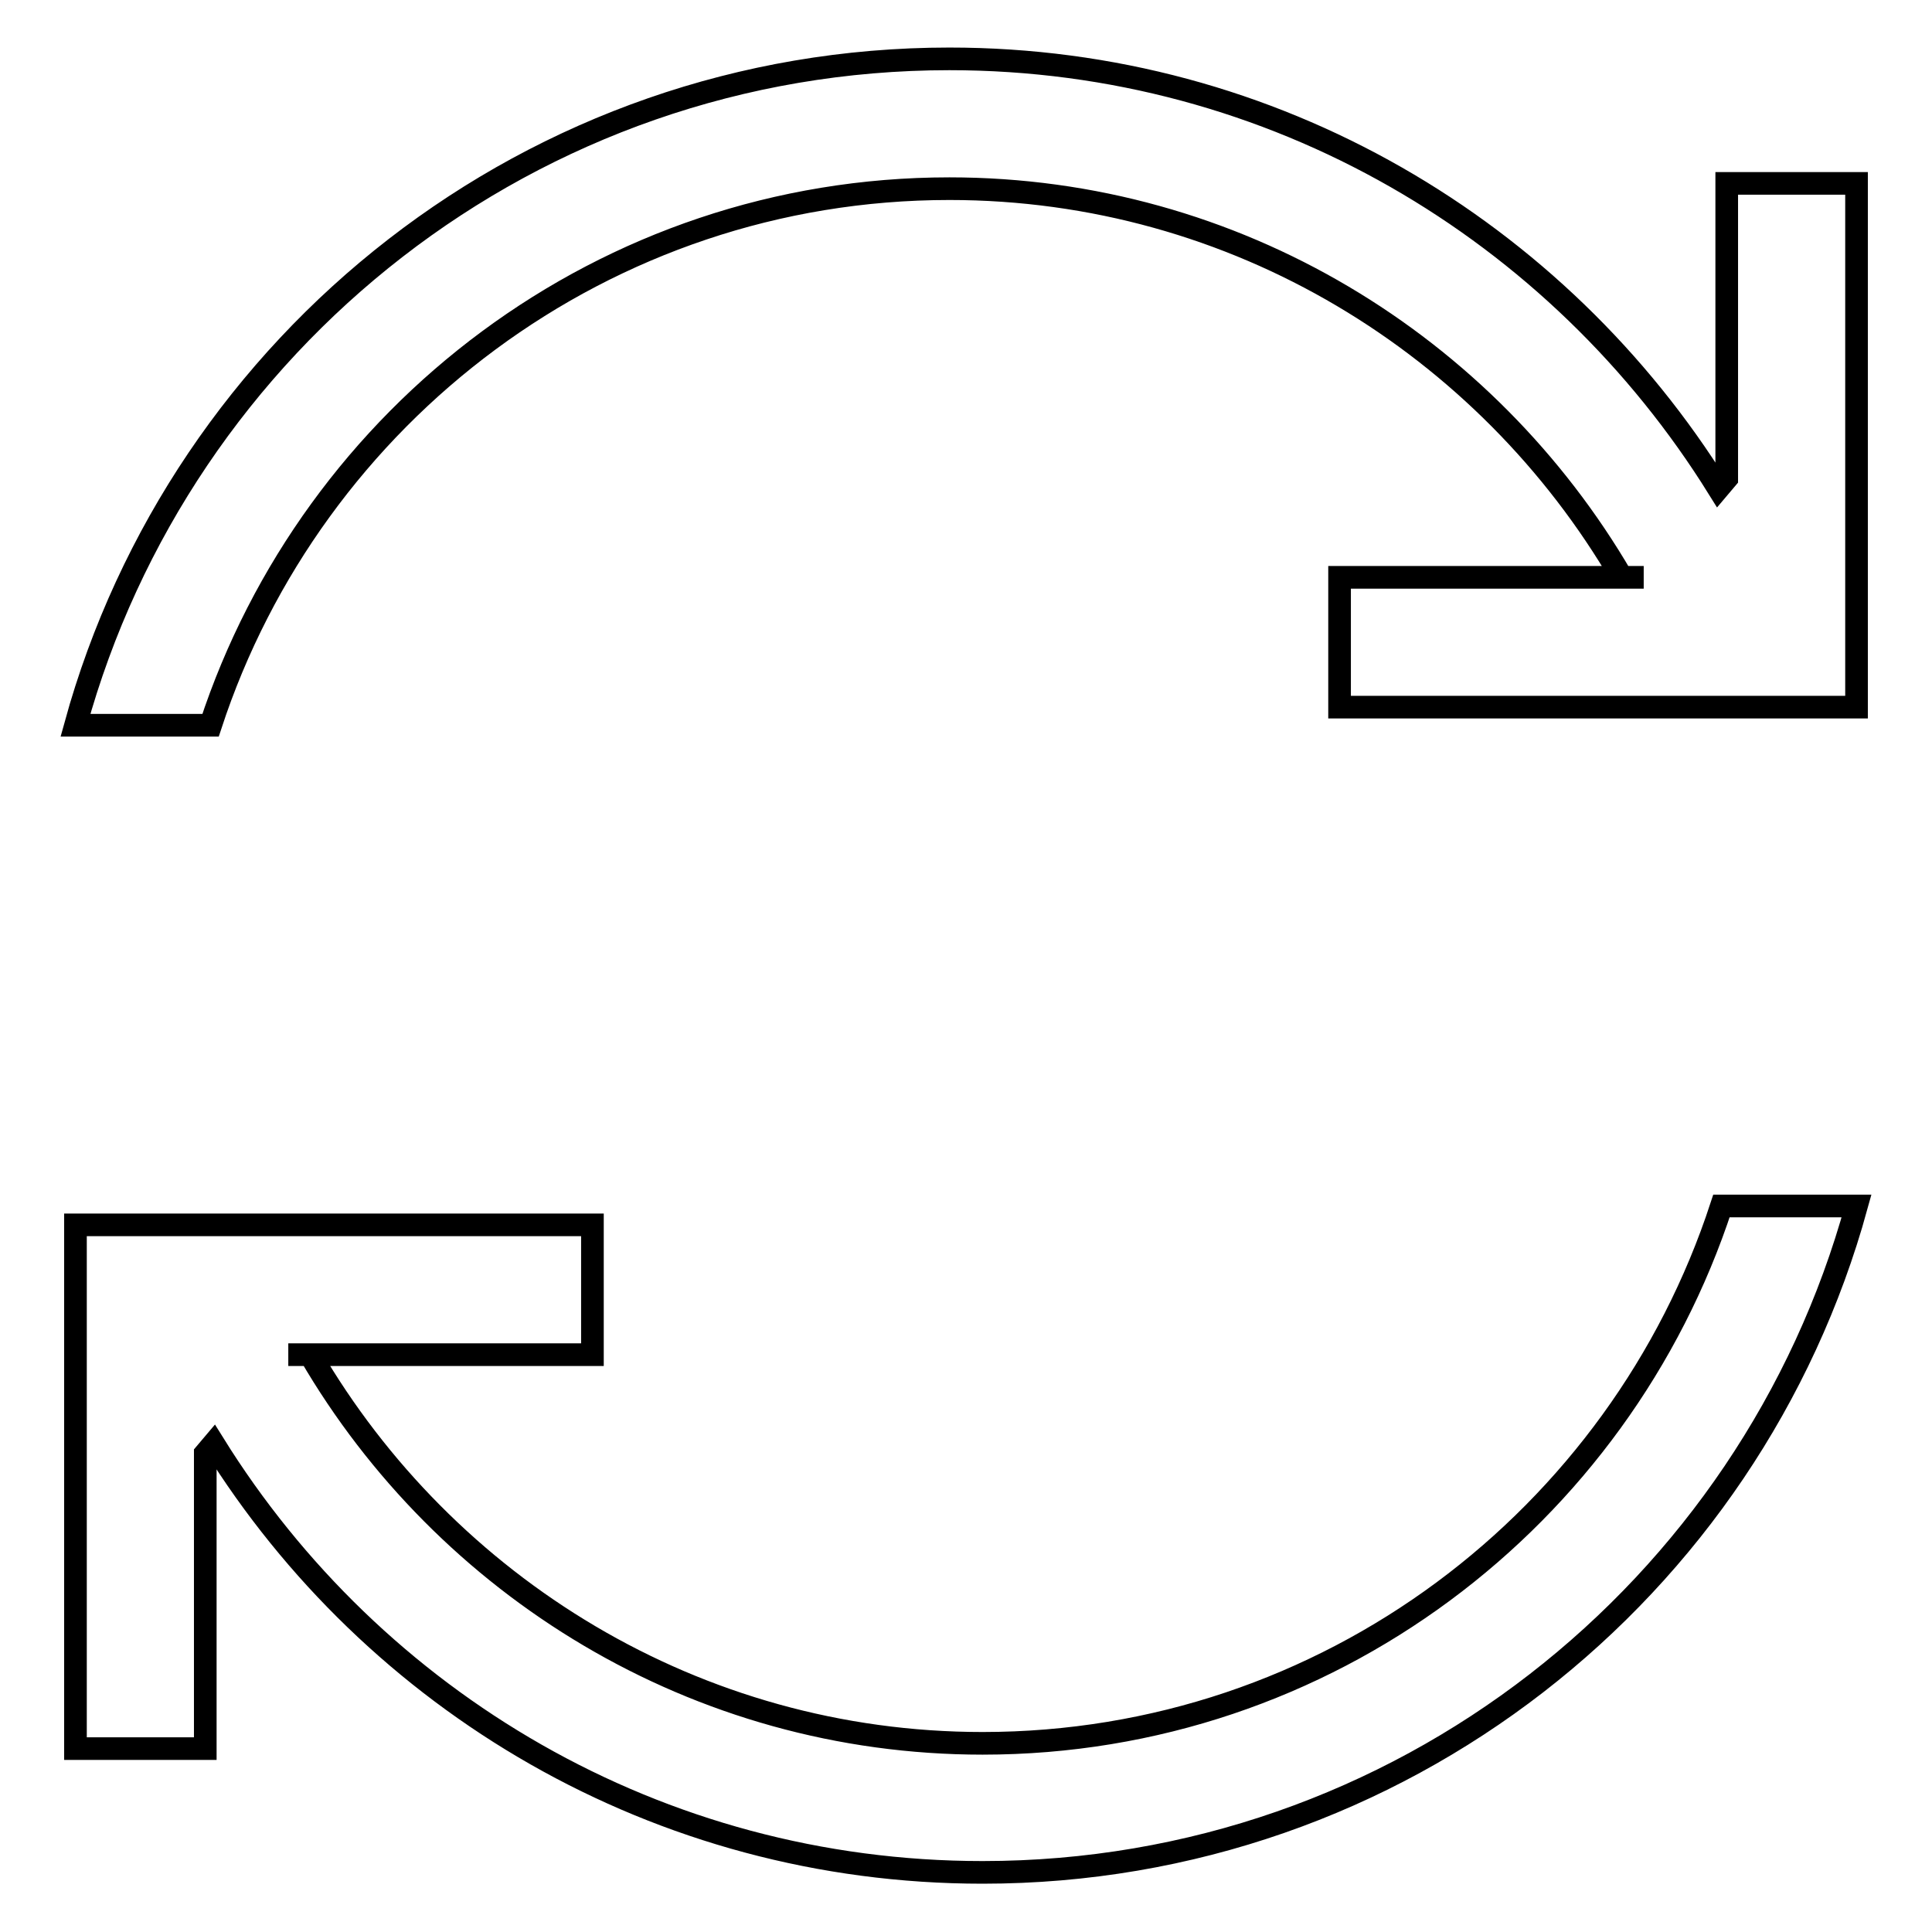
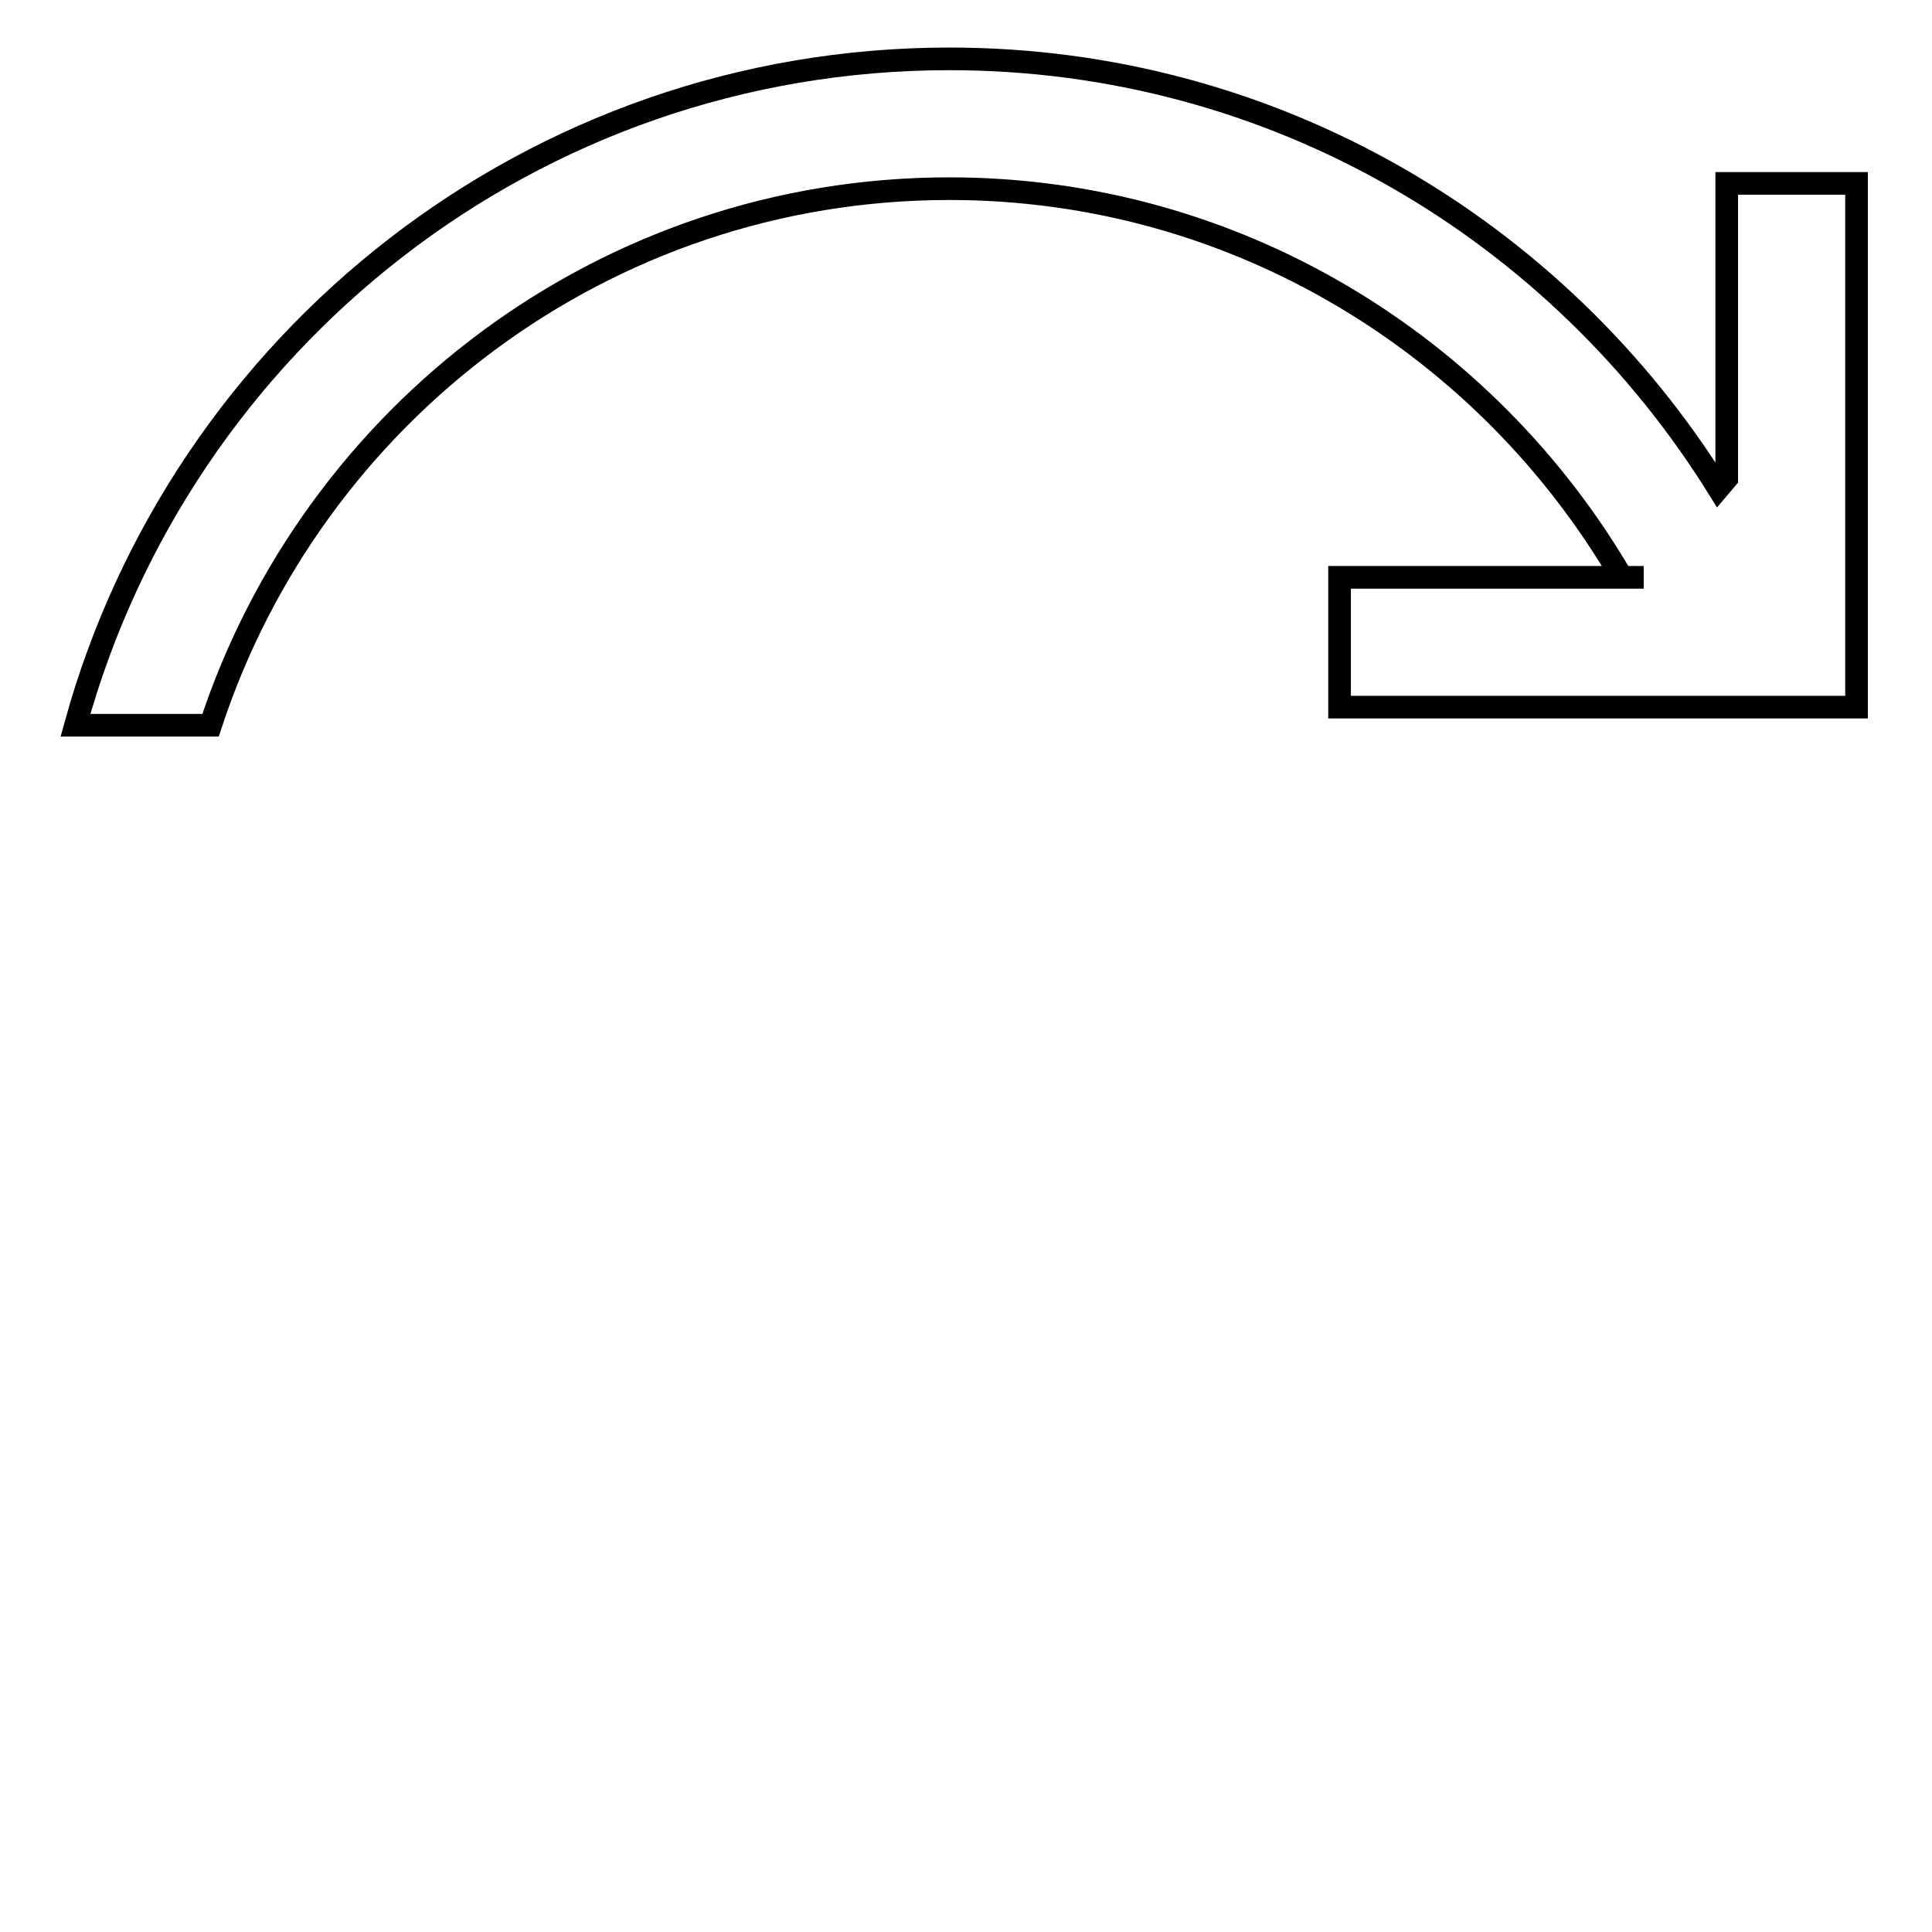
<svg xmlns="http://www.w3.org/2000/svg" version="1.1" x="0px" y="0px" viewBox="0 0 256 256" enable-background="new 0 0 256 256" xml:space="preserve">
  <g>
    <g>
      <path stroke-width="3" fill-opacity="0" stroke="#000000" d="M125.8,25c38,0,71.2,20.8,89.1,51.5h2.9l0,0h-40.3v17.2H246V24.3h-17.2v39.1l-1.1,1.3C206.5,30.6,168.9,7.8,125.8,7.8C70.5,7.8,24,45.2,10,96.1h17.9C41.4,54.9,80.1,25,125.8,25z" />
-       <path stroke-width="3" fill-opacity="0" stroke="#000000" d="M130.2,231c-38,0-71.2-20.8-89.1-51.5h-2.9l0,0h40.3v-17.2H10v69.4h17.2v-39.1l1.1-1.3c21.2,34.1,58.8,56.8,101.9,56.8c55.3,0,101.8-37.4,115.8-88.3h-17.9C214.6,201.1,175.9,231,130.2,231z" />
    </g>
  </g>
</svg>